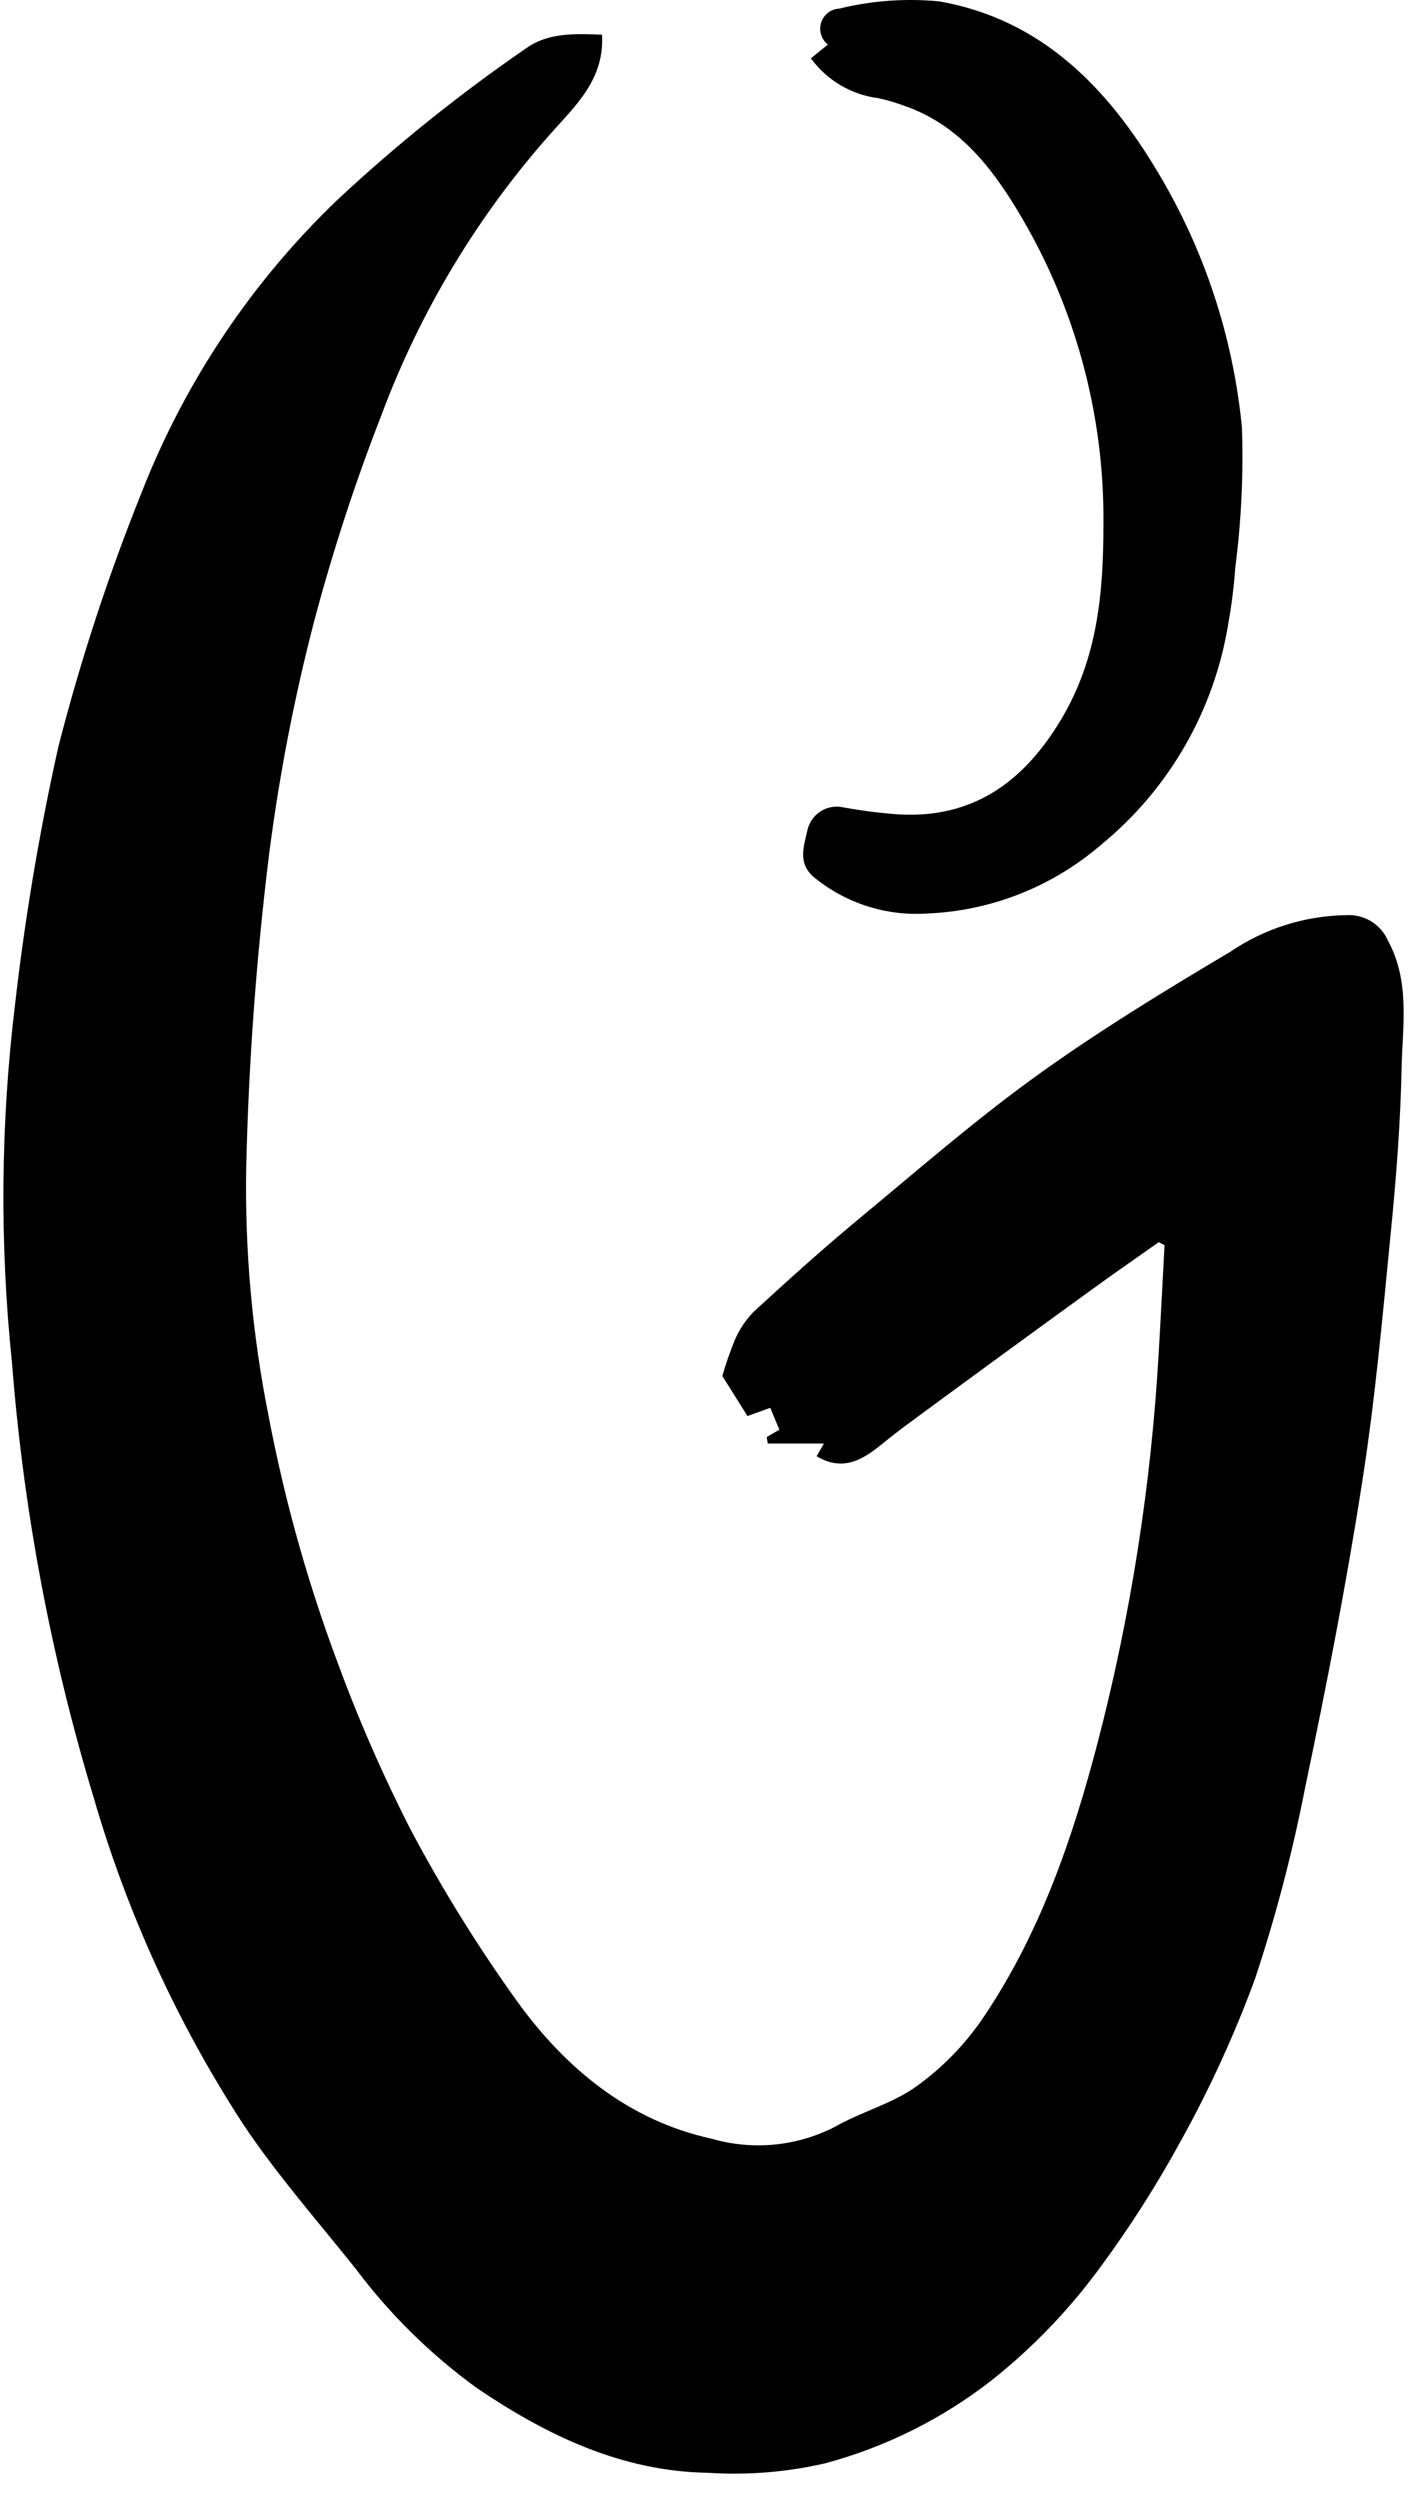
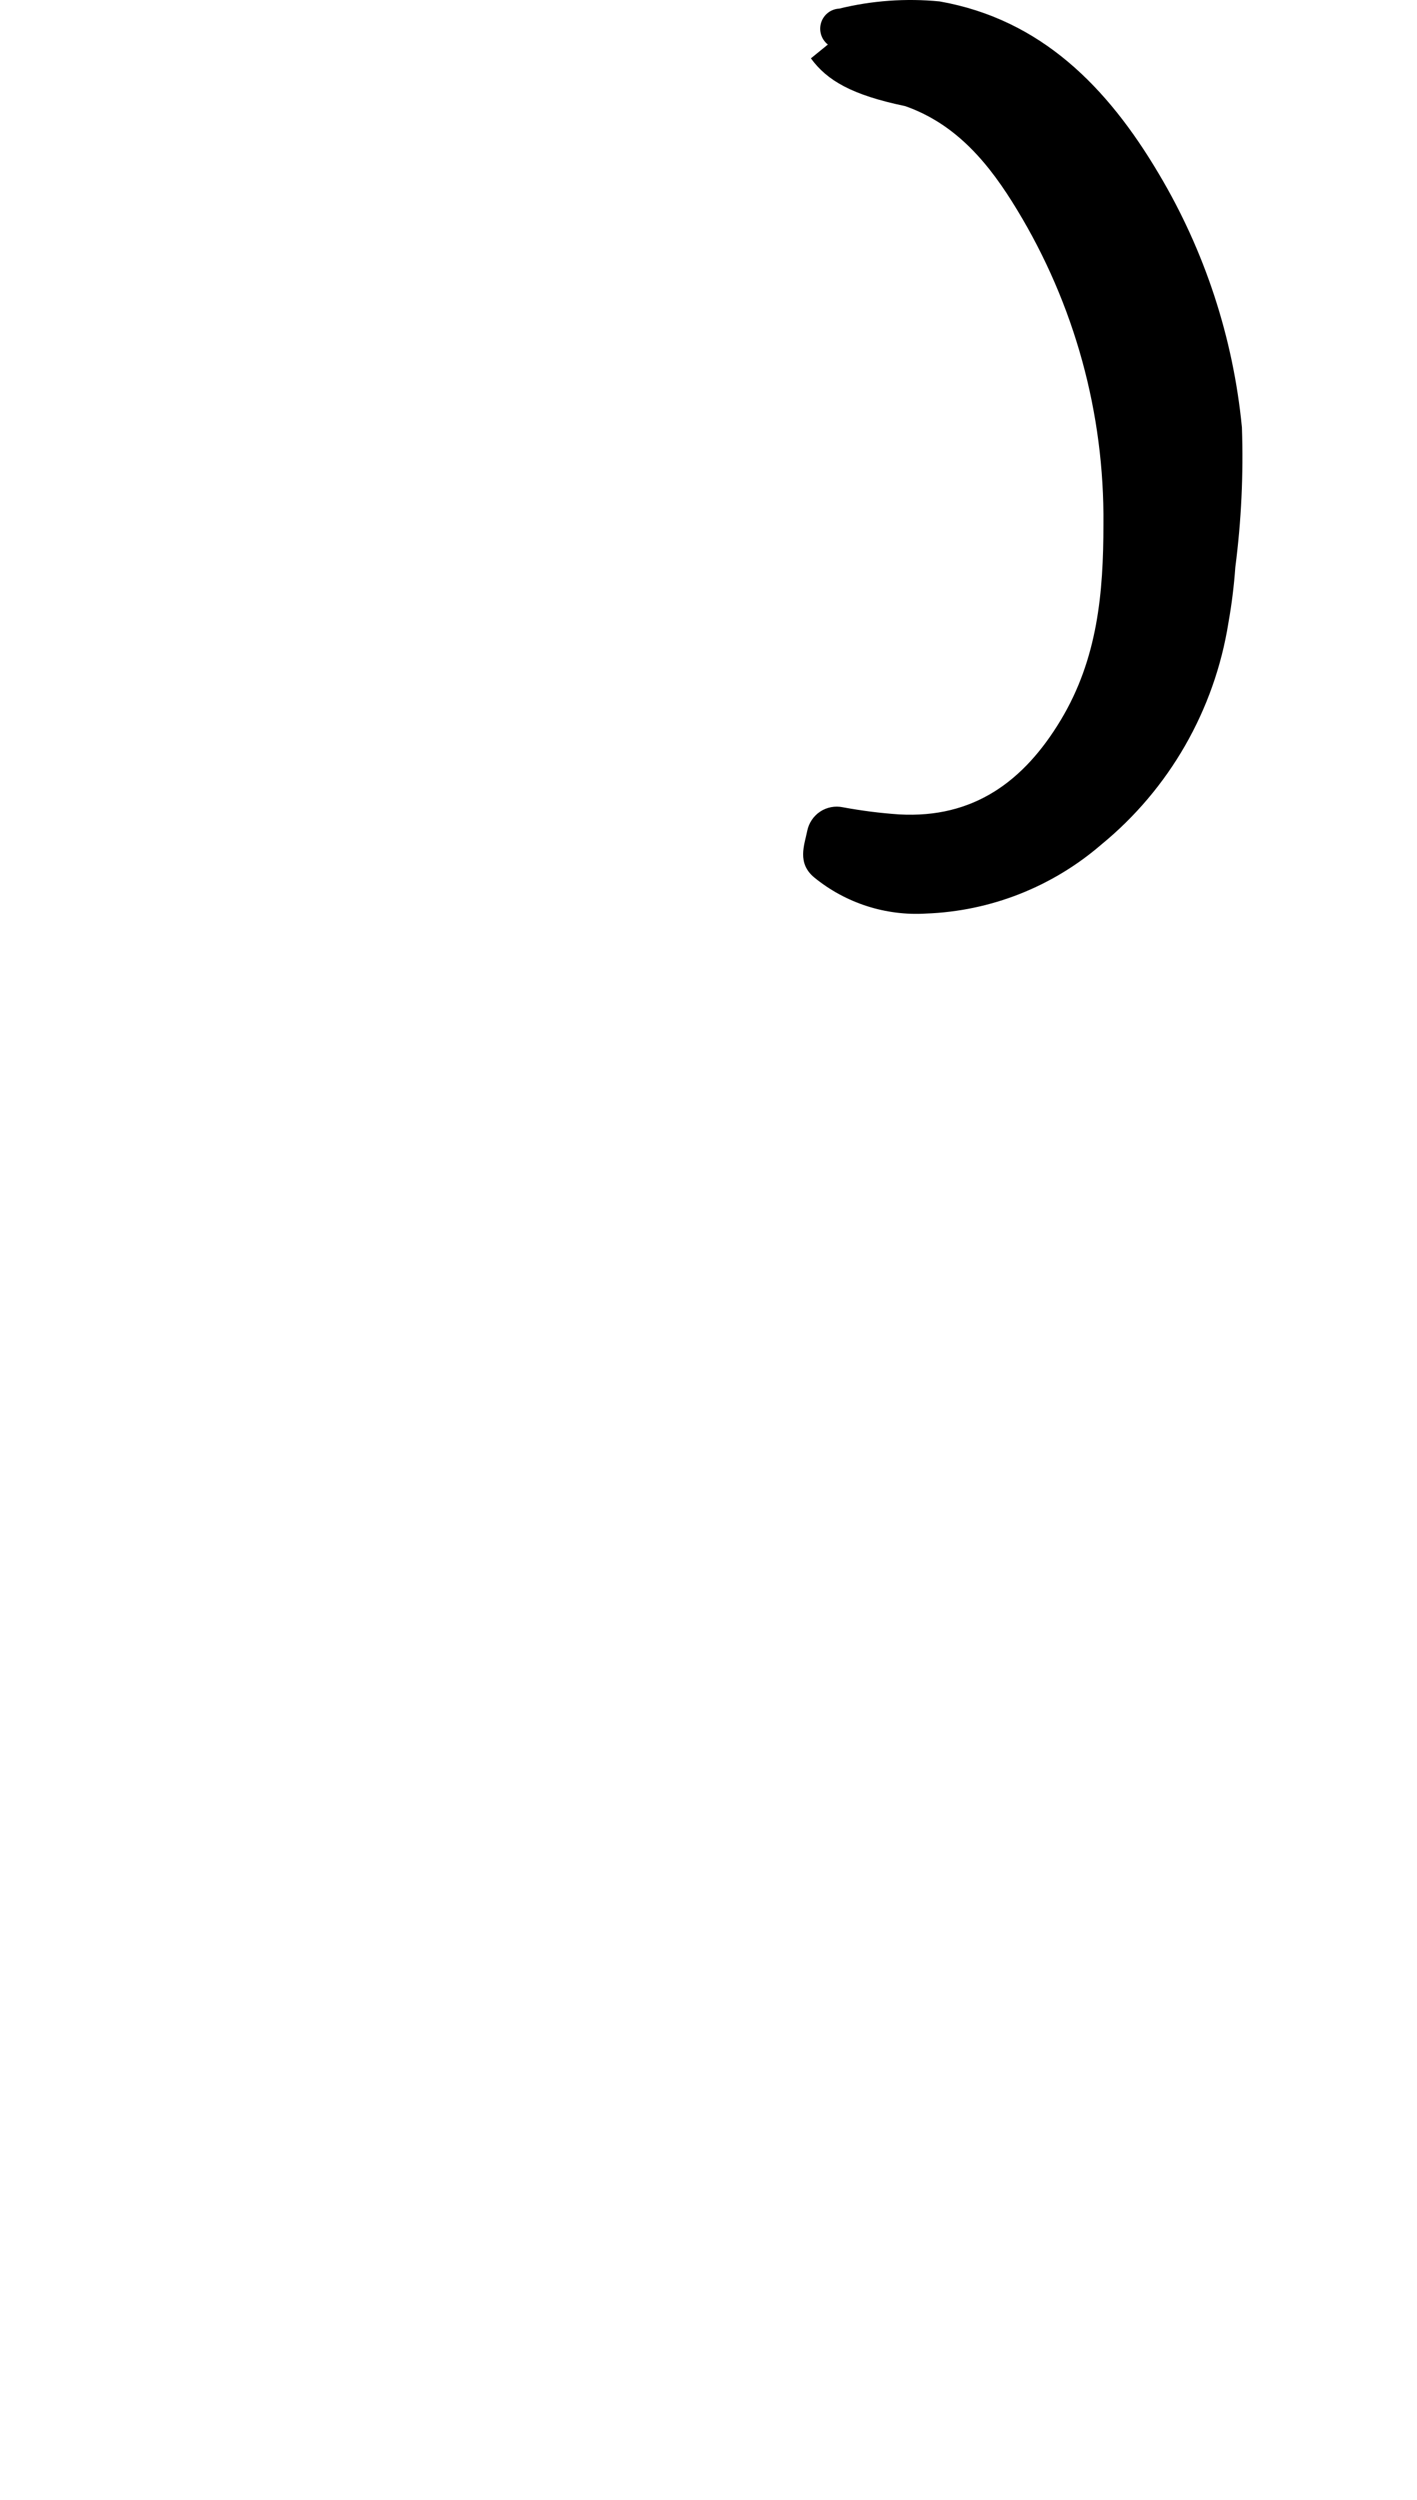
<svg xmlns="http://www.w3.org/2000/svg" fill="none" viewBox="0 0 38 67" height="67" width="38">
-   <path fill="black" d="M31.073 33.292C30.461 33.725 29.844 34.149 29.237 34.592C27.602 35.776 25.972 36.966 24.347 38.163C24.175 38.288 24.012 38.418 23.845 38.548C23.276 39.005 22.717 39.511 21.899 39.029L22.095 38.688H20.59L20.561 38.514L20.9 38.317L20.657 37.73L20.045 37.951L19.371 36.878C19.465 36.551 19.576 36.23 19.705 35.915C19.825 35.634 19.995 35.378 20.207 35.16C21.125 34.317 22.047 33.485 23.004 32.691C24.562 31.401 26.092 30.067 27.726 28.883C29.361 27.699 31.187 26.578 32.985 25.514C33.906 24.886 34.989 24.543 36.101 24.527C36.579 24.496 37.025 24.767 37.22 25.206C37.813 26.304 37.617 27.459 37.588 28.575C37.559 30.063 37.445 31.55 37.297 33.032C37.077 35.275 36.876 37.528 36.522 39.771C36.097 42.5 35.566 45.214 34.997 47.924C34.66 49.652 34.213 51.356 33.659 53.026C33.106 54.53 32.438 55.988 31.661 57.387C31.027 58.547 30.317 59.663 29.533 60.727C28.69 61.887 27.693 62.925 26.57 63.812C25.252 64.834 23.745 65.583 22.138 66.016C21.102 66.256 20.035 66.342 18.974 66.272C16.67 66.233 14.672 65.275 12.793 64.005C11.555 63.108 10.457 62.029 9.538 60.804C8.524 59.533 7.444 58.306 6.536 56.953C4.766 54.238 3.408 51.273 2.506 48.155C1.36 44.367 0.628 40.465 0.321 36.517C-0.012 33.315 0.017 30.086 0.407 26.891C0.672 24.581 1.058 22.287 1.564 20.018C2.158 17.699 2.904 15.422 3.797 13.202C4.964 10.217 6.769 7.527 9.083 5.323C10.658 3.858 12.337 2.512 14.107 1.295C14.715 0.861 15.451 0.905 16.144 0.929C16.216 2.108 15.446 2.82 14.815 3.528C12.827 5.752 11.27 8.331 10.226 11.133C9.525 12.931 8.925 14.768 8.429 16.634C7.891 18.699 7.485 20.797 7.214 22.915C6.872 25.692 6.668 28.483 6.603 31.28C6.563 33.523 6.765 35.763 7.205 37.961C7.632 40.201 8.247 42.401 9.045 44.536C9.607 46.066 10.26 47.56 11 49.012C11.851 50.618 12.809 52.163 13.868 53.637C15.169 55.437 16.856 56.833 19.084 57.319C20.189 57.639 21.373 57.524 22.396 56.997C23.104 56.592 23.936 56.381 24.586 55.909C25.264 55.42 25.854 54.818 26.331 54.128C27.87 51.871 28.754 49.315 29.438 46.697C30.326 43.28 30.873 39.783 31.073 36.257C31.13 35.294 31.178 34.332 31.23 33.369L31.073 33.292Z" />
-   <path fill="black" d="M21.746 1.564L22.201 1.194C22.024 1.054 21.953 0.82 22.021 0.605C22.089 0.391 22.283 0.241 22.506 0.231C23.386 0.015 24.296 -0.05 25.198 0.038C27.922 0.52 29.701 2.339 31.068 4.645C32.307 6.719 33.071 9.046 33.305 11.455C33.348 12.706 33.289 13.959 33.128 15.2C33.093 15.702 33.03 16.201 32.942 16.697C32.569 19.031 31.355 21.145 29.533 22.636C28.22 23.769 26.563 24.421 24.834 24.484C23.753 24.55 22.685 24.207 21.842 23.522C21.364 23.132 21.574 22.641 21.646 22.275C21.688 22.062 21.812 21.874 21.991 21.754C22.171 21.634 22.391 21.591 22.602 21.635C23.102 21.728 23.606 21.792 24.113 21.827C26.106 21.938 27.459 20.942 28.448 19.296C29.438 17.65 29.591 15.878 29.591 14.054C29.62 11.082 28.818 8.162 27.277 5.626C26.546 4.418 25.671 3.335 24.275 2.844C24.044 2.758 23.808 2.687 23.568 2.633C22.84 2.545 22.181 2.158 21.746 1.564Z" />
+   <path fill="black" d="M21.746 1.564L22.201 1.194C22.024 1.054 21.953 0.82 22.021 0.605C22.089 0.391 22.283 0.241 22.506 0.231C23.386 0.015 24.296 -0.05 25.198 0.038C27.922 0.52 29.701 2.339 31.068 4.645C32.307 6.719 33.071 9.046 33.305 11.455C33.348 12.706 33.289 13.959 33.128 15.2C33.093 15.702 33.03 16.201 32.942 16.697C32.569 19.031 31.355 21.145 29.533 22.636C28.22 23.769 26.563 24.421 24.834 24.484C23.753 24.55 22.685 24.207 21.842 23.522C21.364 23.132 21.574 22.641 21.646 22.275C21.688 22.062 21.812 21.874 21.991 21.754C22.171 21.634 22.391 21.591 22.602 21.635C23.102 21.728 23.606 21.792 24.113 21.827C26.106 21.938 27.459 20.942 28.448 19.296C29.438 17.65 29.591 15.878 29.591 14.054C29.62 11.082 28.818 8.162 27.277 5.626C26.546 4.418 25.671 3.335 24.275 2.844C22.84 2.545 22.181 2.158 21.746 1.564Z" />
</svg>